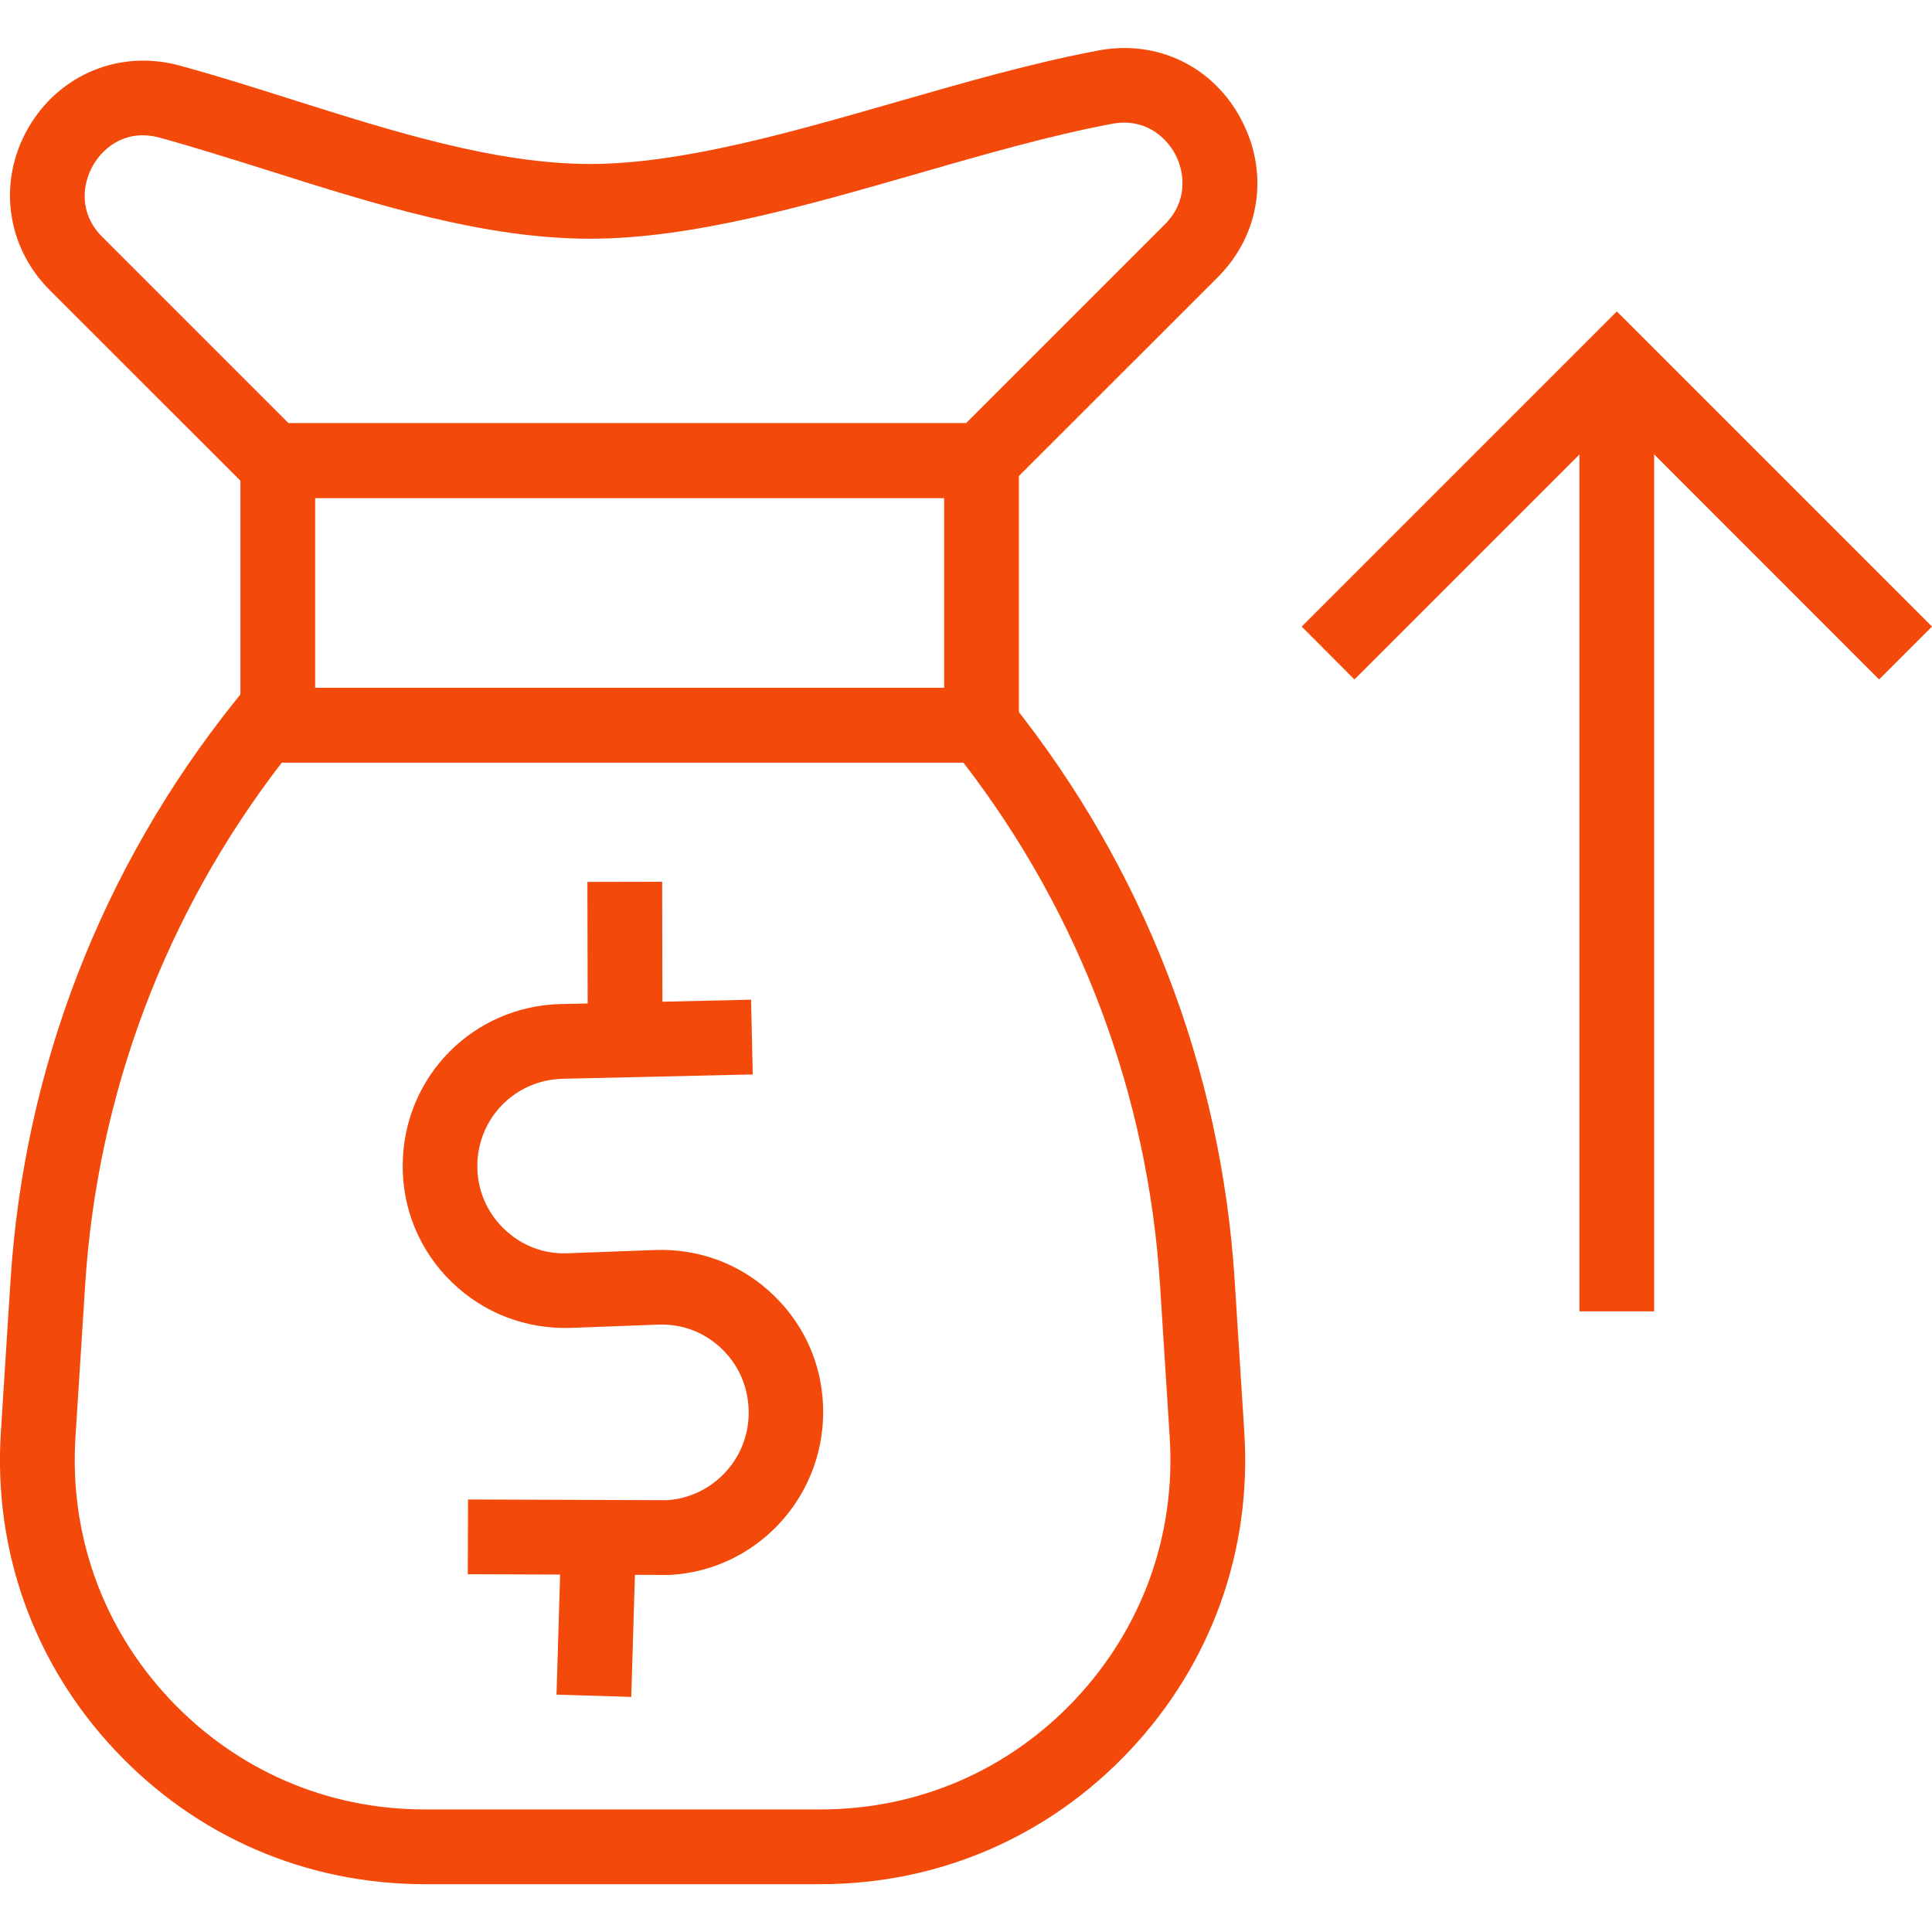
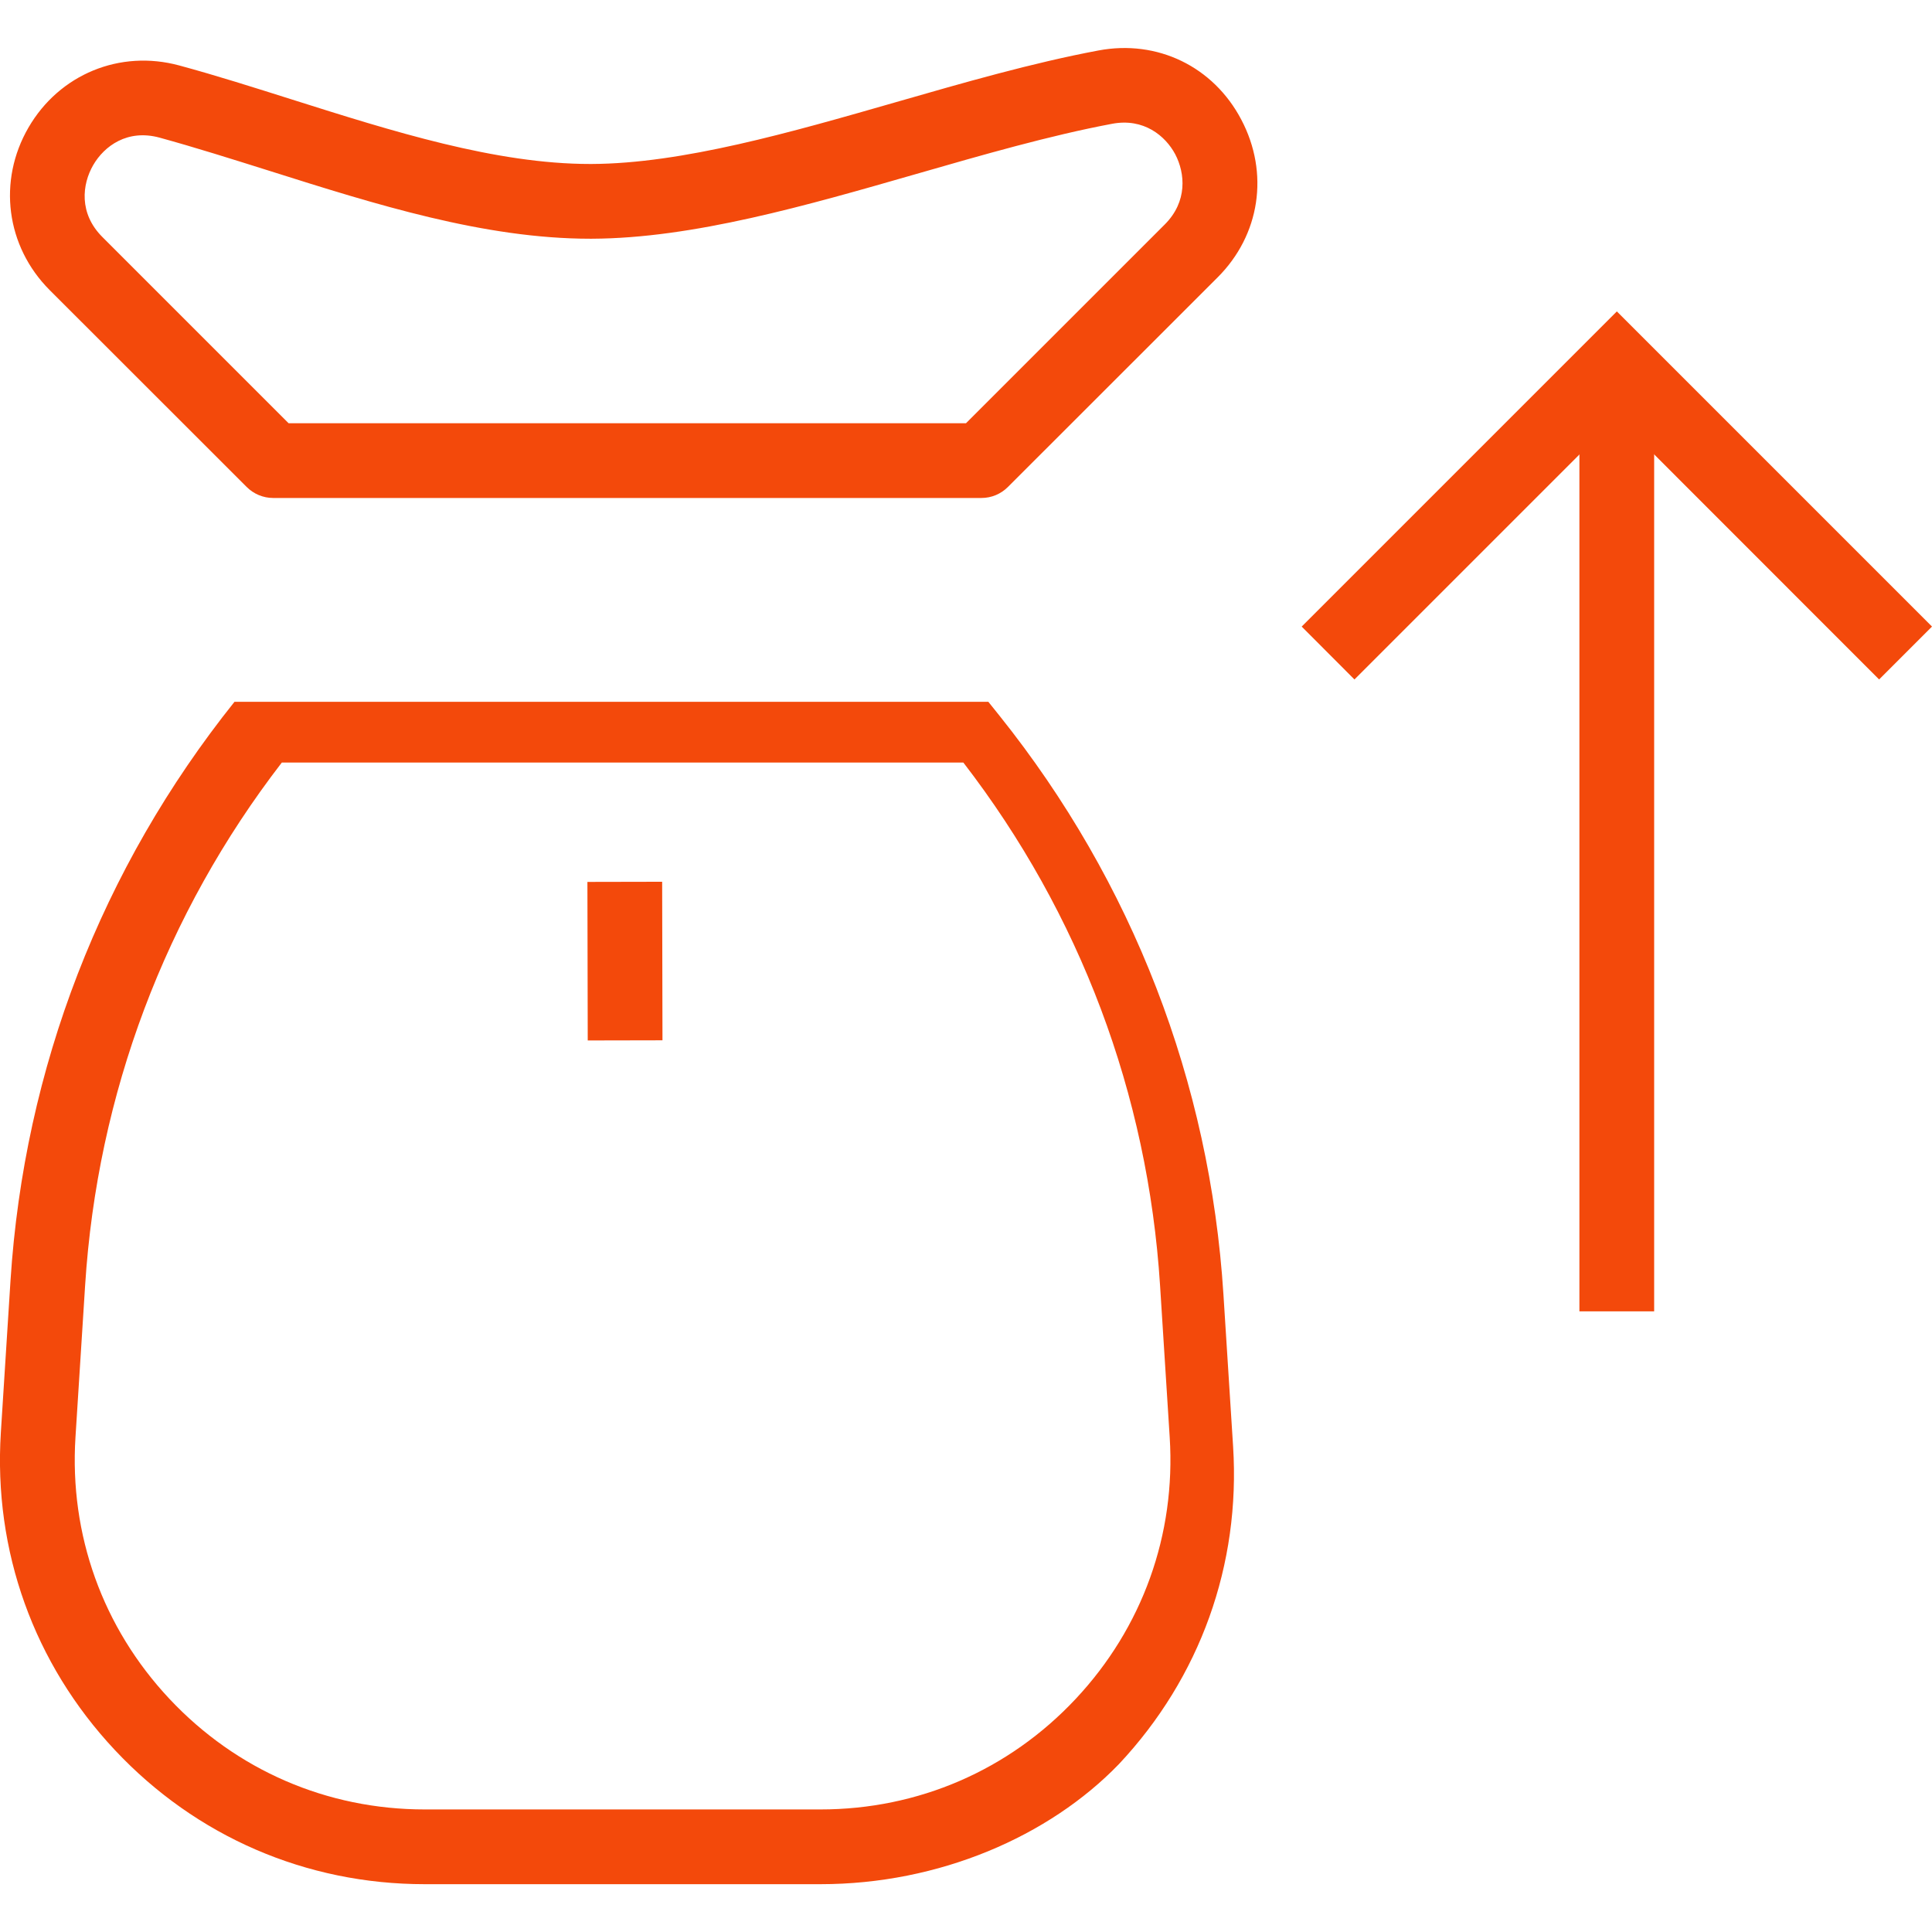
<svg xmlns="http://www.w3.org/2000/svg" version="1.1" id="Layer_1" x="0px" y="0px" width="160px" height="160px" viewBox="0 0 160 160" fill="#F3490B" style="enable-background:new 0 0 160 160;" xml:space="preserve">
  <g>
    <g>
      <rect x="130.8" y="30.17" width="6.19" height="78.43" />
    </g>
    <g>
      <polygon points="155.62,56.27 133.9,34.54 112.17,56.27 107.8,51.89 133.9,25.79 160,51.89   " />
    </g>
    <g>
-       <path d="M67.95,156.04H35.17c-9.82,0-18.93-3.94-25.65-11.1c-6.72-7.16-10.07-16.5-9.45-26.3l0.8-12.59    C2,88.46,8.41,71.89,19.42,58.12l0.93-1.16h62.43l0.93,1.16c11.01,13.76,17.42,30.33,18.54,47.92l0.8,12.59    c0.62,9.8-2.73,19.14-9.45,26.3C86.88,152.09,77.77,156.04,67.95,156.04z M23.34,63.15C13.68,75.68,8.06,90.62,7.05,106.44    l-0.8,12.59c-0.51,8.07,2.25,15.77,7.79,21.67c5.54,5.9,13.04,9.15,21.13,9.15h32.78c8.09,0,15.6-3.25,21.13-9.15    s8.3-13.6,7.79-21.67l-0.8-12.59c-1.01-15.82-6.63-30.76-16.29-43.29H23.34z" />
+       <path d="M67.95,156.04H35.17c-9.82,0-18.93-3.94-25.65-11.1c-6.72-7.16-10.07-16.5-9.45-26.3l0.8-12.59    C2,88.46,8.41,71.89,19.42,58.12h62.43l0.93,1.16c11.01,13.76,17.42,30.33,18.54,47.92l0.8,12.59    c0.62,9.8-2.73,19.14-9.45,26.3C86.88,152.09,77.77,156.04,67.95,156.04z M23.34,63.15C13.68,75.68,8.06,90.62,7.05,106.44    l-0.8,12.59c-0.51,8.07,2.25,15.77,7.79,21.67c5.54,5.9,13.04,9.15,21.13,9.15h32.78c8.09,0,15.6-3.25,21.13-9.15    s8.3-13.6,7.79-21.67l-0.8-12.59c-1.01-15.82-6.63-30.76-16.29-43.29H23.34z" />
    </g>
    <g>
      <path d="M81.28,41.24H22.62c-0.82,0-1.61-0.33-2.19-0.91L4.11,24.02C0.5,20.4-0.21,14.99,2.36,10.56    c2.56-4.41,7.57-6.47,12.48-5.14c3.07,0.83,6.27,1.85,9.37,2.83c8.28,2.62,16.85,5.33,24.66,5.33c0.04,0,0.08,0,0.12,0    c7.51-0.03,16.51-2.62,25.21-5.12c5.56-1.6,11.32-3.26,16.77-4.28c4.88-0.92,9.52,1.33,11.83,5.73c2.33,4.42,1.56,9.55-1.97,13.07    L83.47,40.33C82.89,40.91,82.11,41.24,81.28,41.24z M23.9,35.05H80l16.46-16.46c1.9-1.9,1.69-4.24,0.87-5.81    c-0.82-1.54-2.62-3.02-5.22-2.53c-5.17,0.97-10.78,2.59-16.2,4.15c-9.11,2.62-18.53,5.34-26.9,5.37c-0.05,0-0.1,0-0.14,0    c-8.76,0-17.79-2.85-26.52-5.61c-3.18-1-6.18-1.95-9.13-2.76c-2.67-0.73-4.59,0.7-5.5,2.27c-0.92,1.59-1.21,4,0.77,5.97    L23.9,35.05z" />
    </g>
    <g>
-       <path d="M55.41,130.43l-16.67-0.06l0.02-6.19l16.48,0.06c3.75-0.25,6.71-3.36,6.76-7.12c0.03-2.1-0.75-3.97-2.18-5.37    c-1.43-1.4-3.31-2.13-5.32-2.05l-7.23,0.27c-3.7,0.12-7.2-1.21-9.86-3.79c-2.65-2.58-4.1-6.05-4.06-9.75    c0.07-7.28,5.83-13.12,13.11-13.28l15.74-0.36l0.14,6.19l-15.74,0.36c-3.92,0.09-7.03,3.23-7.07,7.16c-0.02,2,0.76,3.86,2.19,5.25    c1.43,1.39,3.3,2.13,5.31,2.04l7.23-0.27c3.7-0.13,7.22,1.21,9.87,3.81c2.66,2.59,4.09,6.07,4.04,9.78    c-0.09,7.13-5.67,12.94-12.69,13.32L55.41,130.43z" />
-     </g>
+       </g>
    <g>
      <rect x="48.66" y="73.03" transform="matrix(1 -2.014500e-03 2.014500e-03 1 -0.16 0.104)" width="6.19" height="13.13" />
    </g>
    <g>
-       <rect x="42.74" y="130.81" transform="matrix(0.03 -1 1 0.03 -86.004 179.16)" width="13.18" height="6.19" />
-     </g>
+       </g>
    <g>
-       <path d="M84.38,63.15H19.91v-28.1h64.47V63.15z M26.1,56.96h52.09V41.24H26.1V56.96z" />
-     </g>
+       </g>
  </g>
</svg>